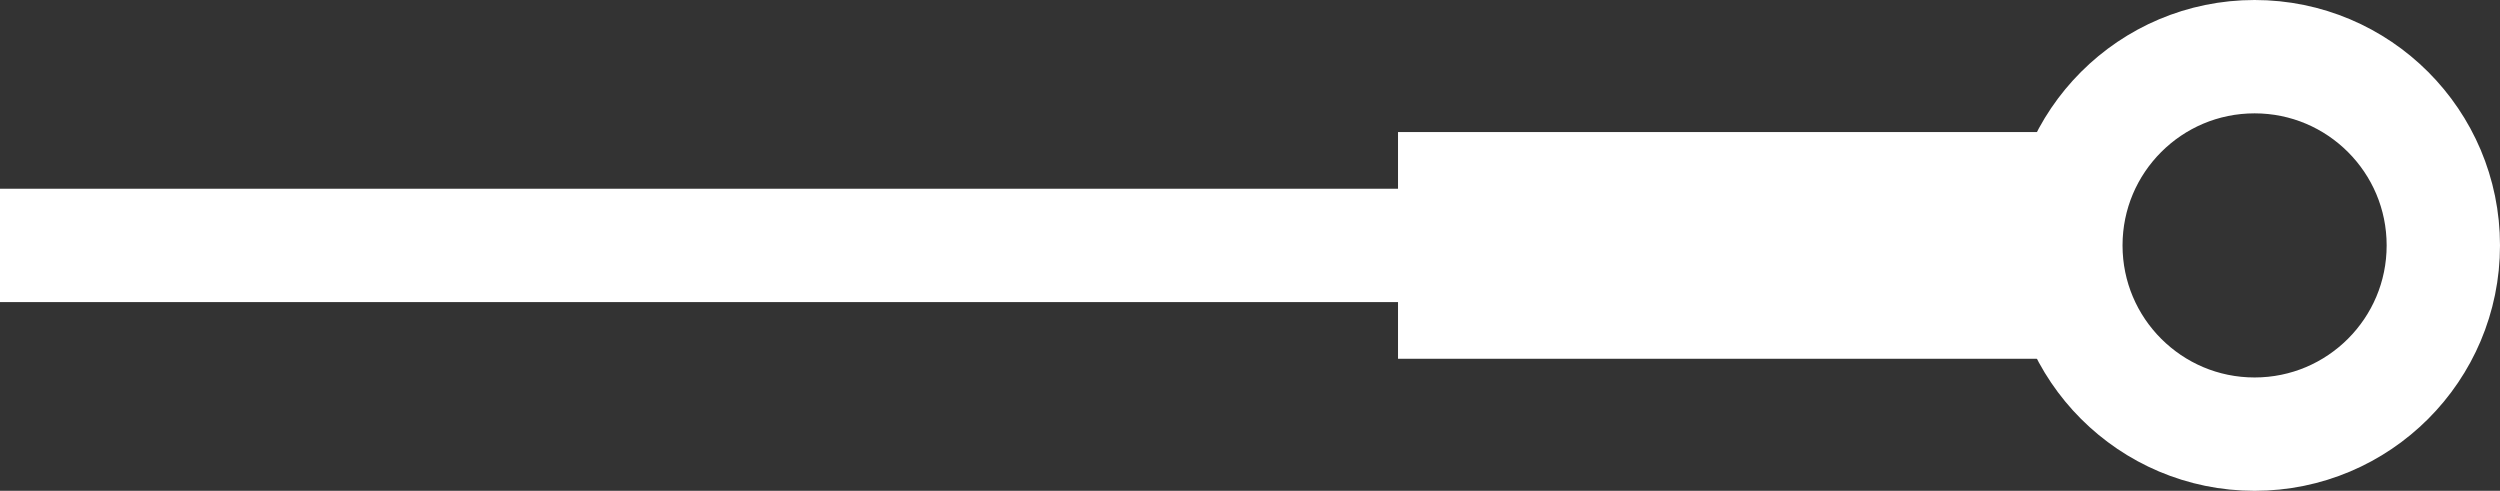
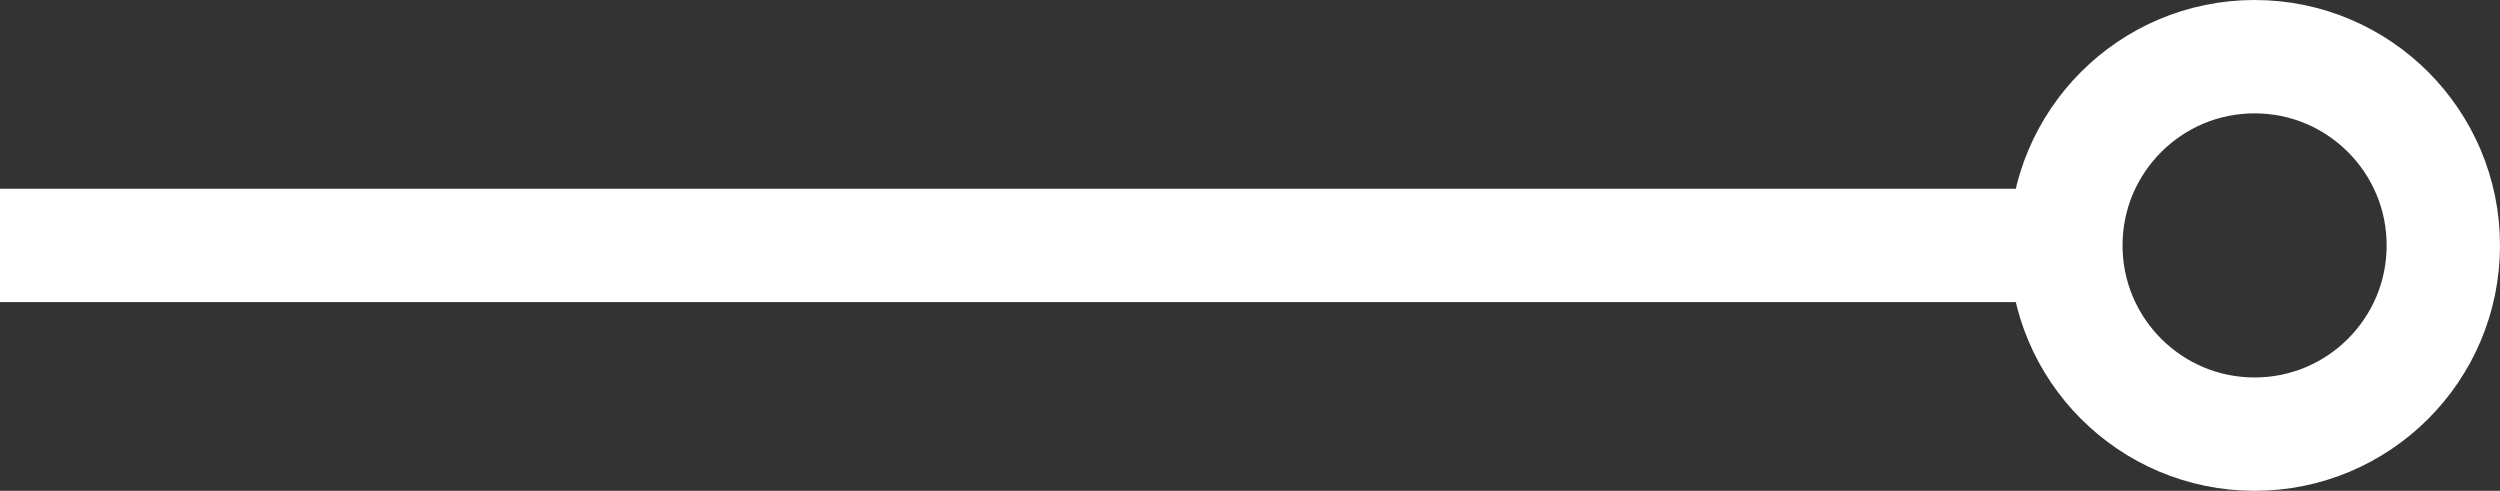
<svg xmlns="http://www.w3.org/2000/svg" id="Capa_1" data-name="Capa 1" viewBox="0 0 132.33 25.98">
  <rect x="0" y="0" width="132.33" height="25.98" fill="#333333" stroke="none" />
  <defs>
    <style>.cls-1,.cls-2{fill:none;stroke:#fff;stroke-miterlimit:10;}.cls-1{stroke-width:6px;}.cls-2{stroke-width:12px;}</style>
  </defs>
  <circle class="cls-1" cx="119.34" cy="12.99" r="9.99" />
  <line class="cls-1" y1="12.99" x2="109.35" y2="12.99" />
-   <line class="cls-2" x1="74" y1="12.99" x2="109.35" y2="12.99" />
</svg>